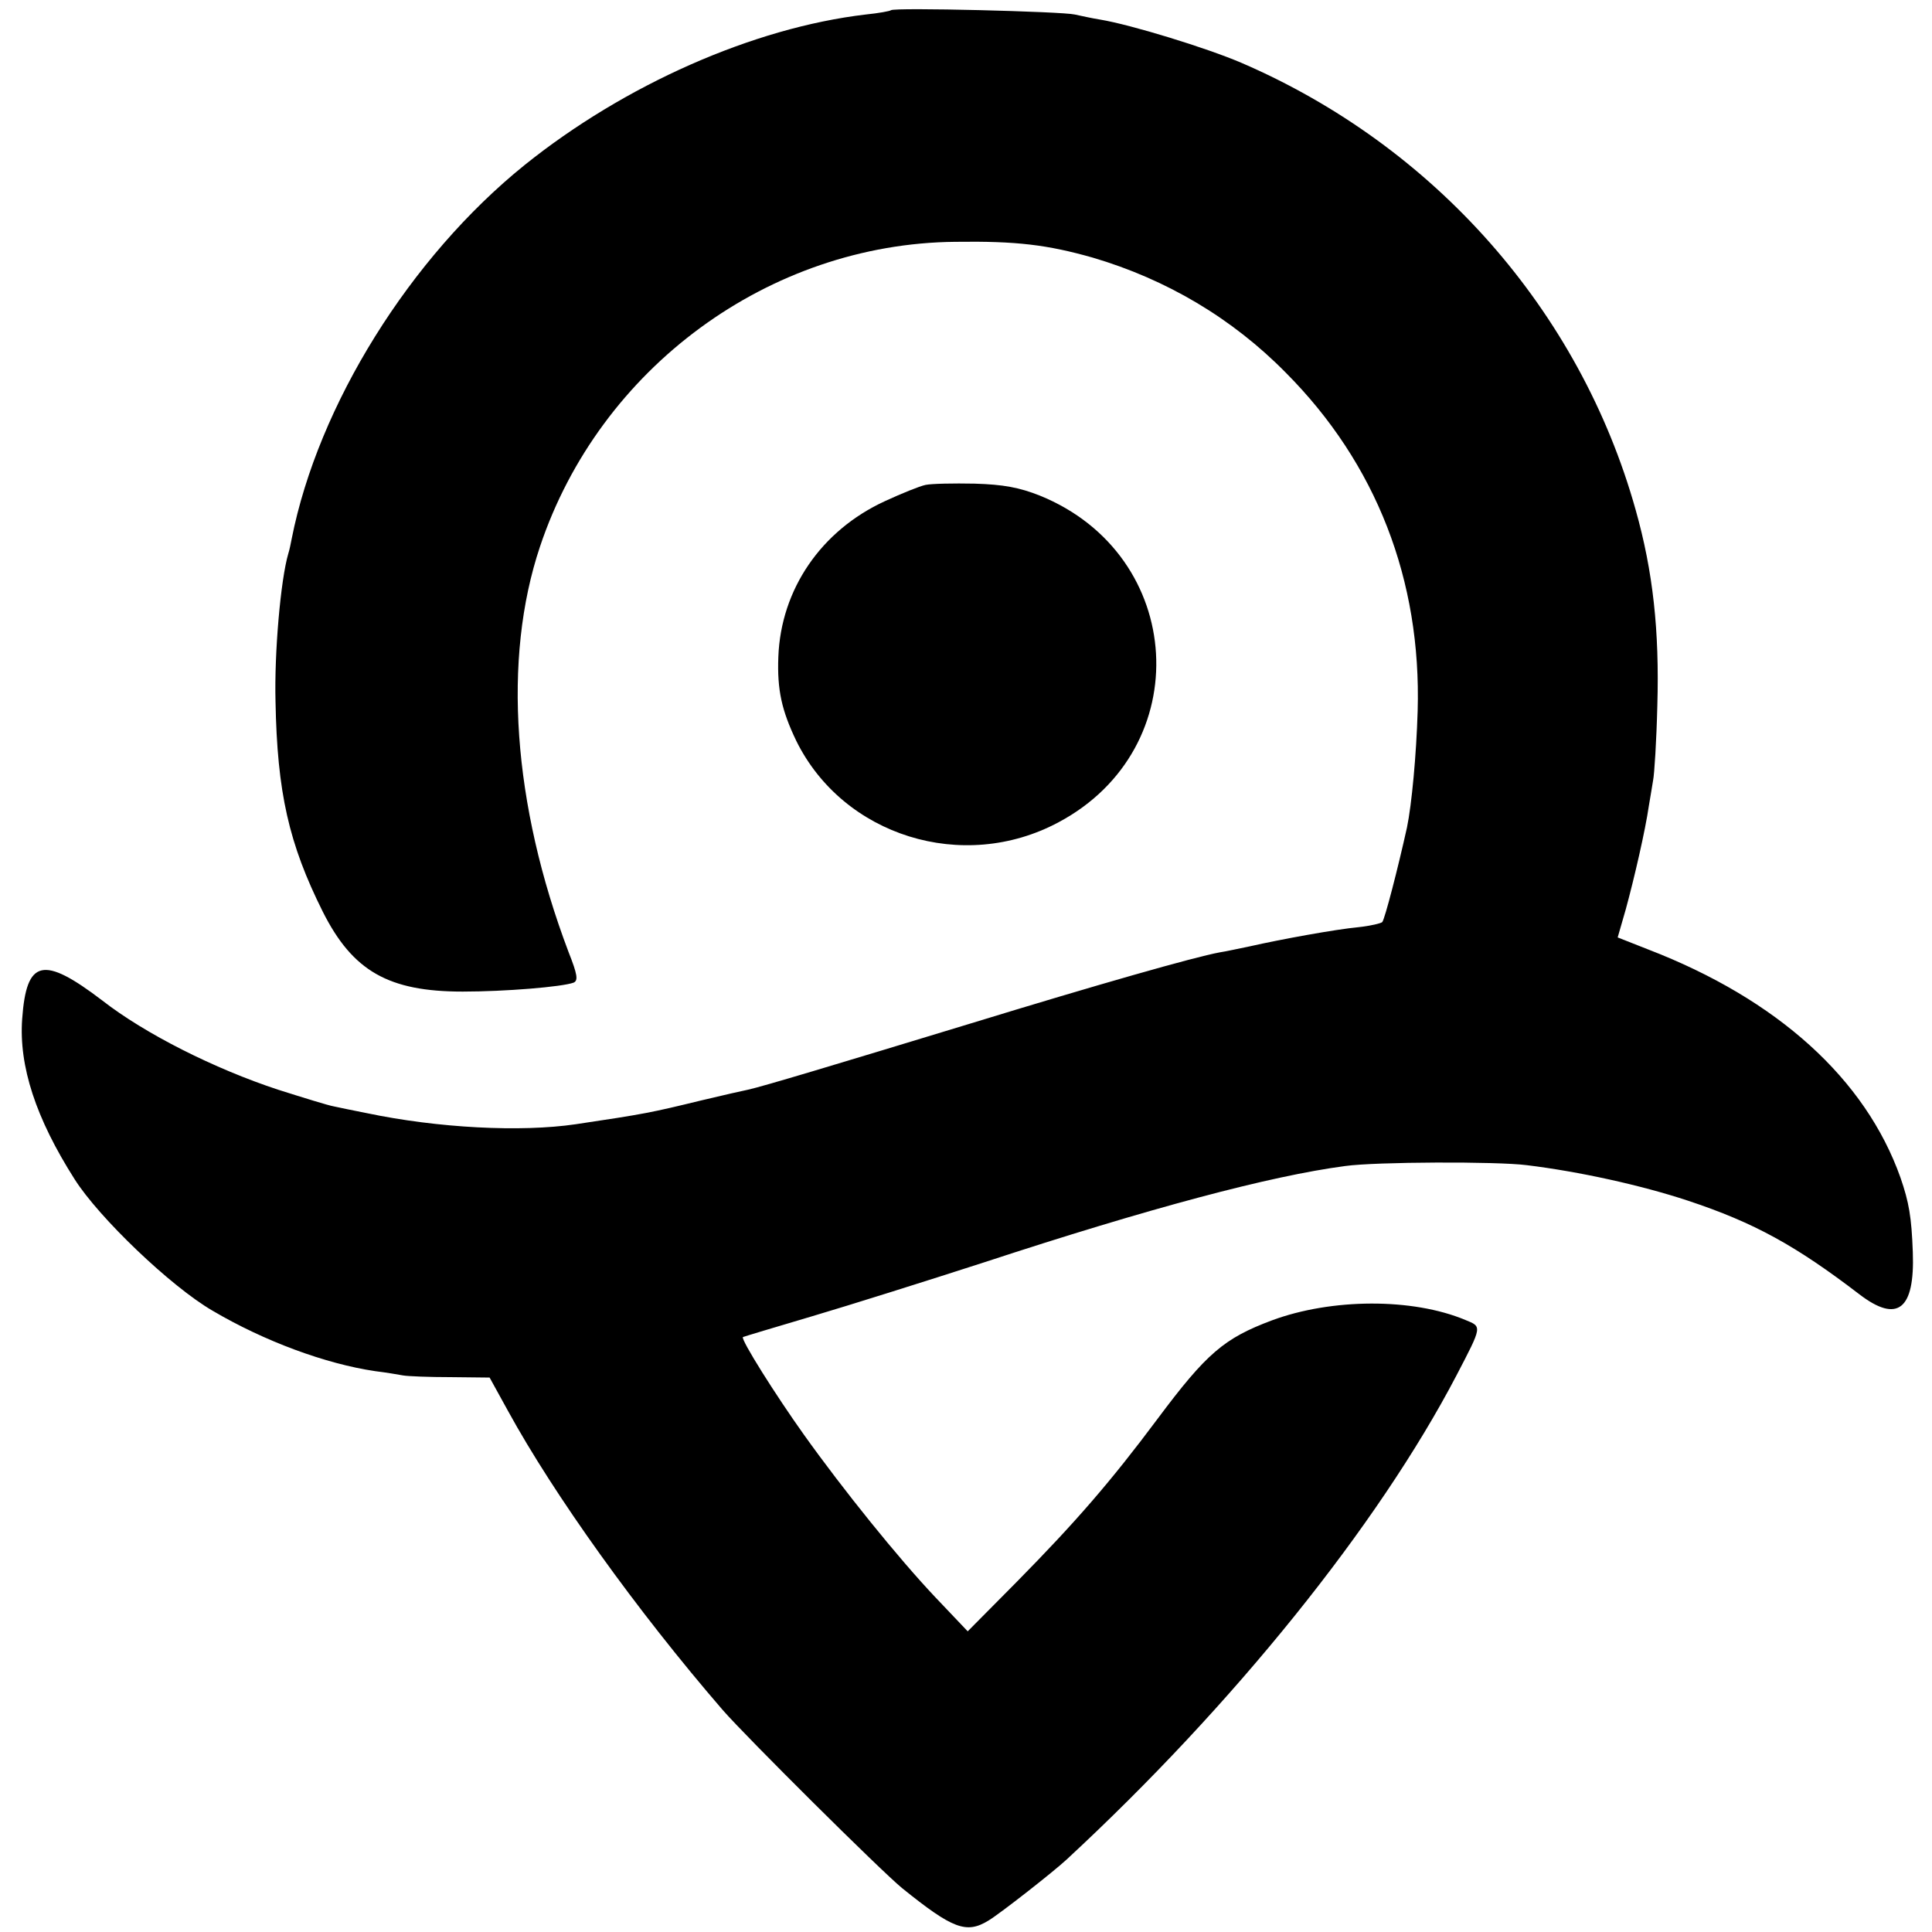
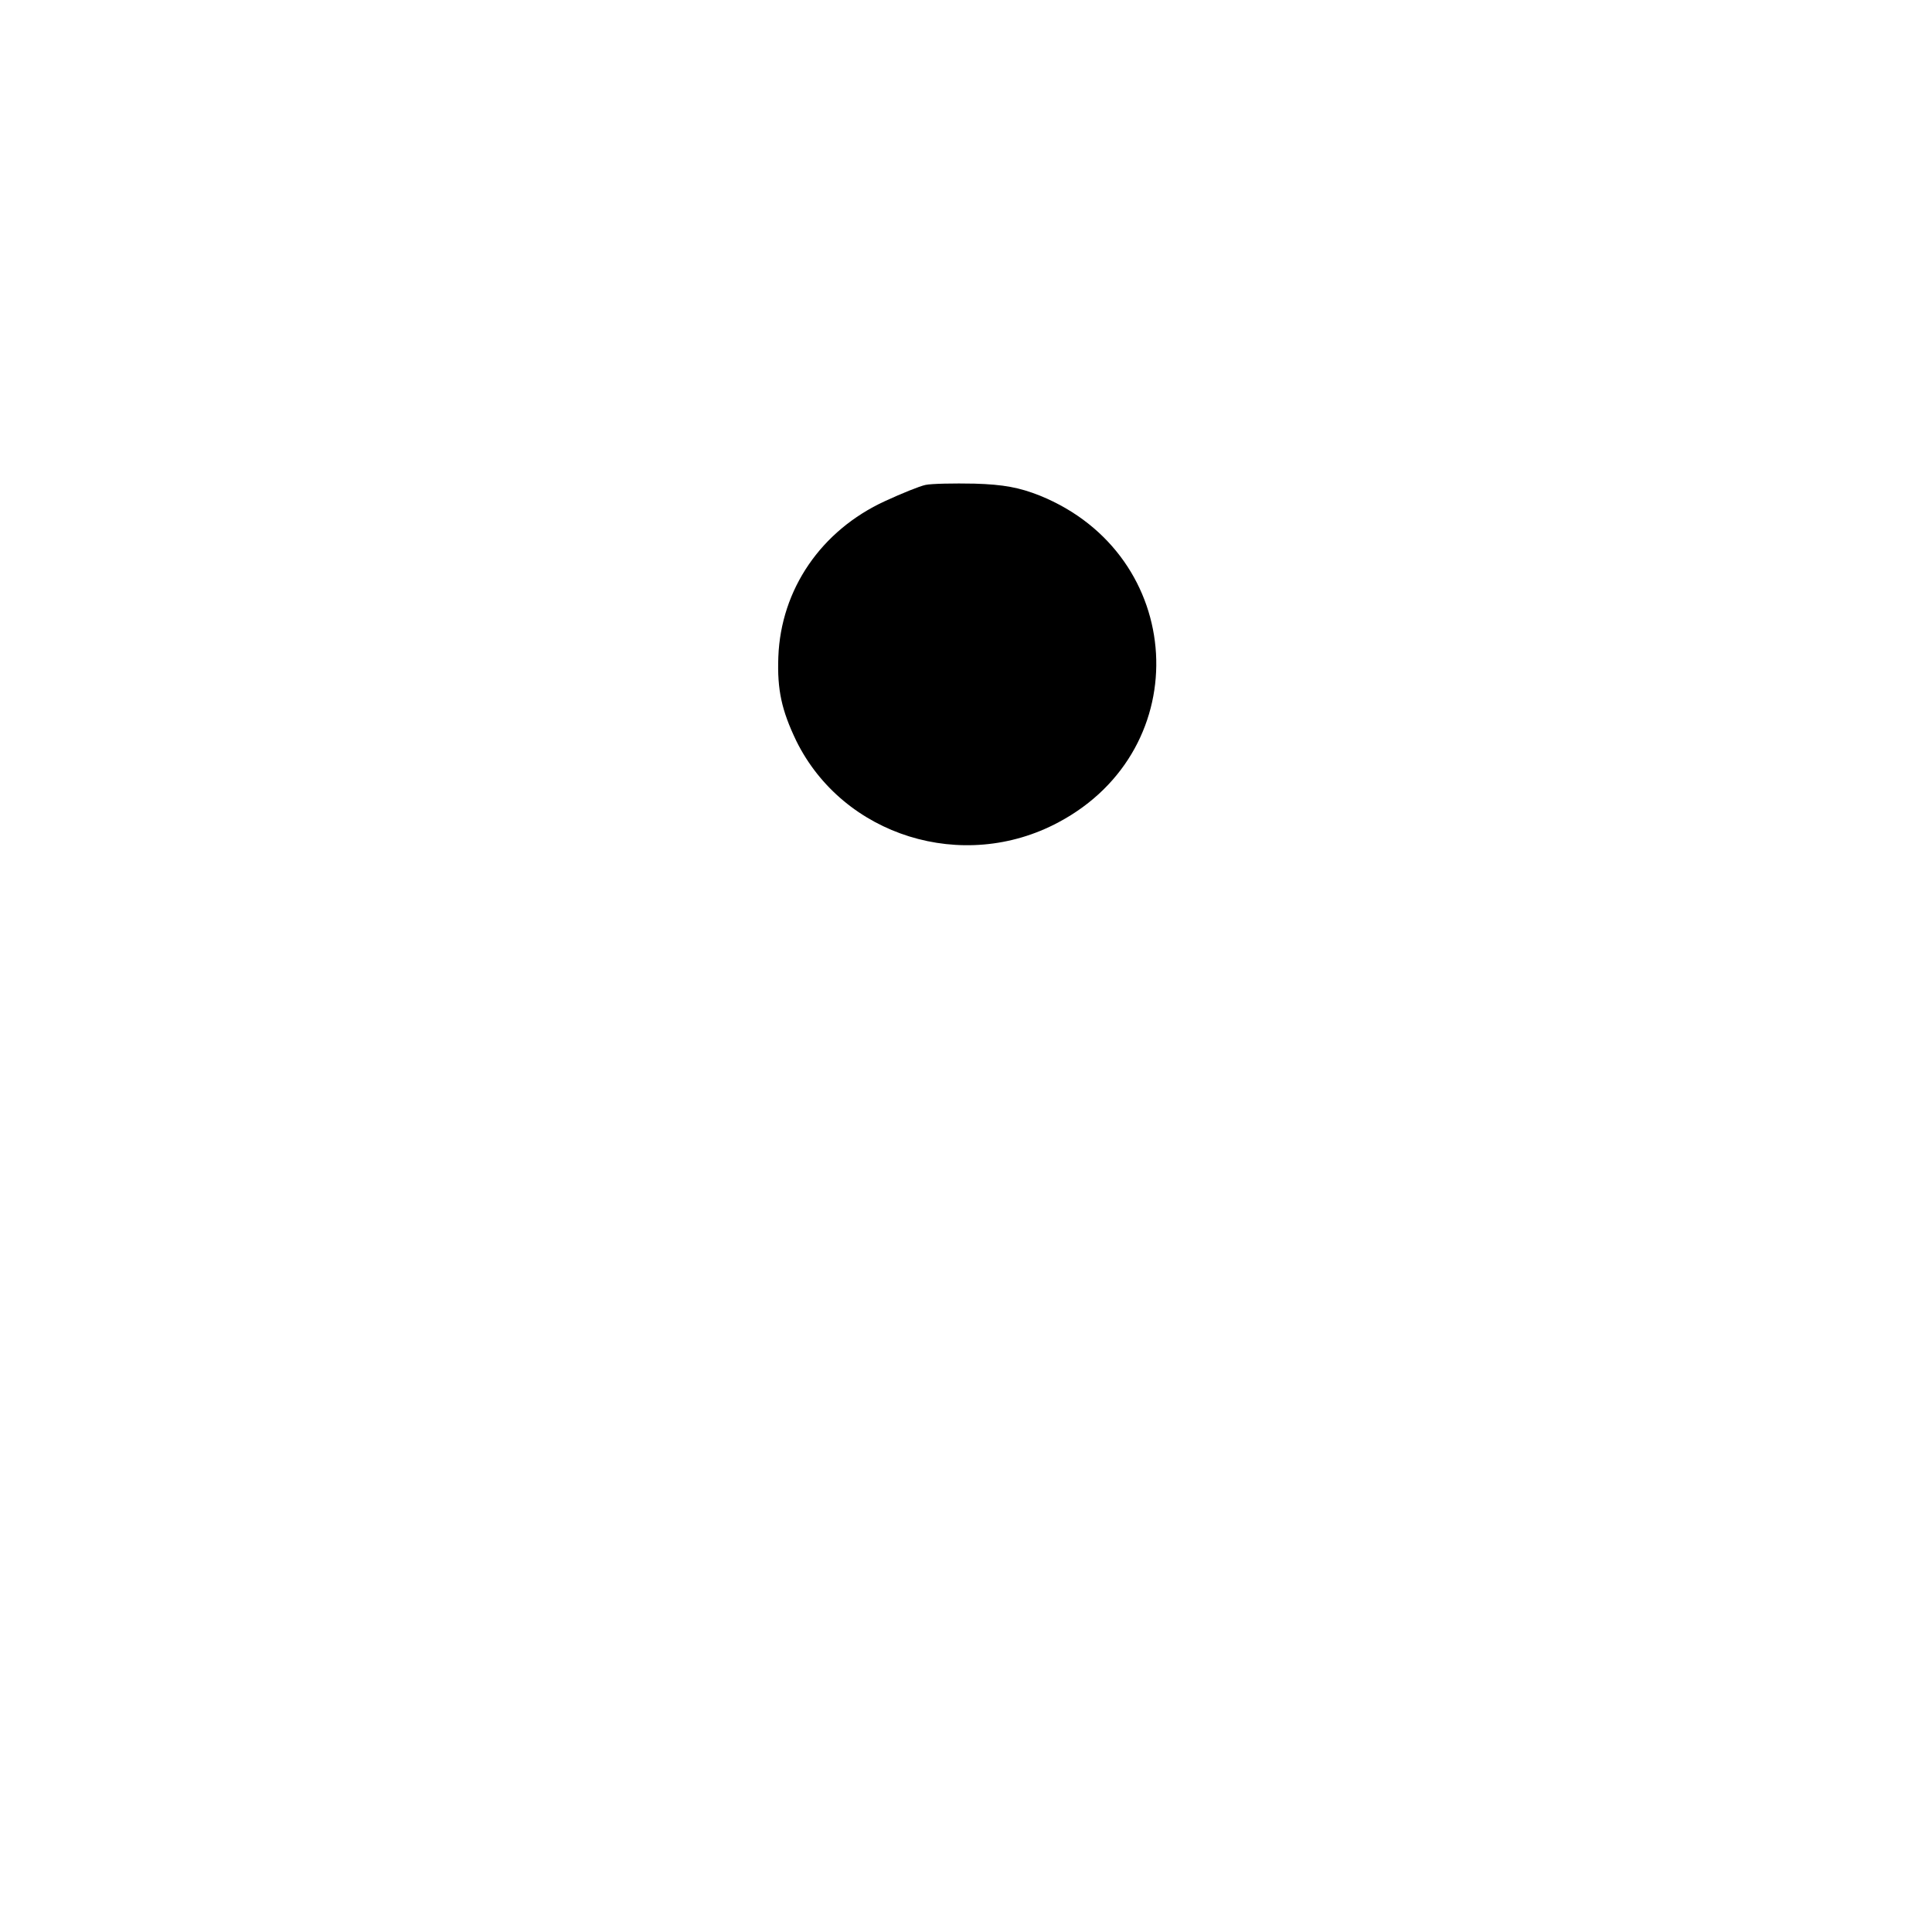
<svg xmlns="http://www.w3.org/2000/svg" version="1.0" width="453pt" height="453pt" viewBox="0 0 453 453" preserveAspectRatio="xMidYMid meet">
  <g transform="translate(0,453) scale(0.1,-0.1)" fill="#000000" stroke="none">
-     <path d="M2089 4506 c-2 -2 -29 -7 -59 -10 -264 -31 -566 -165 -800 -353 -269 -217 -484 -563 -546 -876 -2 -10 -5 -26 -8 -35 -18 -61 -33 -233 -30 -347 4 -213 31 -333 111 -493 70 -139 154 -187 328 -187 99 0 233 11 260 21 11 5 9 19 -12 72 -131 346 -155 687 -67 950 140 419 537 711 974 715 144 2 216 -7 322 -37 173 -51 327 -142 453 -270 212 -213 318 -486 309 -793 -3 -103 -14 -220 -25 -273 -21 -95 -52 -215 -58 -222 -3 -3 -28 -9 -56 -12 -53 -5 -180 -28 -255 -45 -25 -5 -56 -12 -70 -14 -60 -11 -288 -76 -585 -167 -322 -98 -485 -147 -521 -155 -10 -2 -59 -13 -109 -25 -119 -29 -134 -32 -295 -56 -129 -19 -323 -9 -490 26 -30 6 -65 13 -78 16 -12 2 -70 20 -130 39 -149 49 -312 131 -412 209 -139 106 -178 97 -188 -43 -8 -111 32 -233 123 -376 57 -90 225 -251 323 -308 122 -72 266 -125 382 -142 25 -3 54 -8 65 -10 11 -2 61 -4 112 -4 l91 -1 43 -78 c108 -197 301 -467 504 -702 56 -64 370 -376 420 -417 119 -96 151 -108 203 -76 28 17 153 115 183 143 390 361 730 783 914 1135 61 117 60 114 21 130 -124 52 -314 51 -454 -1 -112 -42 -153 -77 -268 -231 -109 -146 -191 -241 -331 -383 l-114 -115 -76 80 c-87 92 -216 252 -308 381 -65 91 -149 224 -143 229 2 1 75 23 163 49 88 26 269 83 402 126 387 127 672 203 847 226 71 10 357 11 426 2 123 -15 268 -47 377 -83 157 -52 254 -106 403 -220 89 -68 130 -36 125 99 -3 83 -9 117 -29 175 -82 231 -288 418 -592 535 l-71 28 19 66 c20 73 46 186 54 242 3 19 8 46 10 60 3 14 8 93 10 176 5 175 -10 314 -51 459 -131 467 -472 853 -925 1048 -82 35 -258 89 -330 101 -19 3 -46 9 -60 12 -29 7 -424 17 -431 10z" />
    <path d="M2170 3393 c-14 -3 -56 -20 -95 -38 -150 -69 -244 -207 -250 -365 -3 -78 8 -126 42 -197 110 -223 391 -311 615 -191 325 173 299 627 -44 766 -48 19 -85 26 -153 28 -49 1 -101 0 -115 -3z" />
  </g>
</svg>